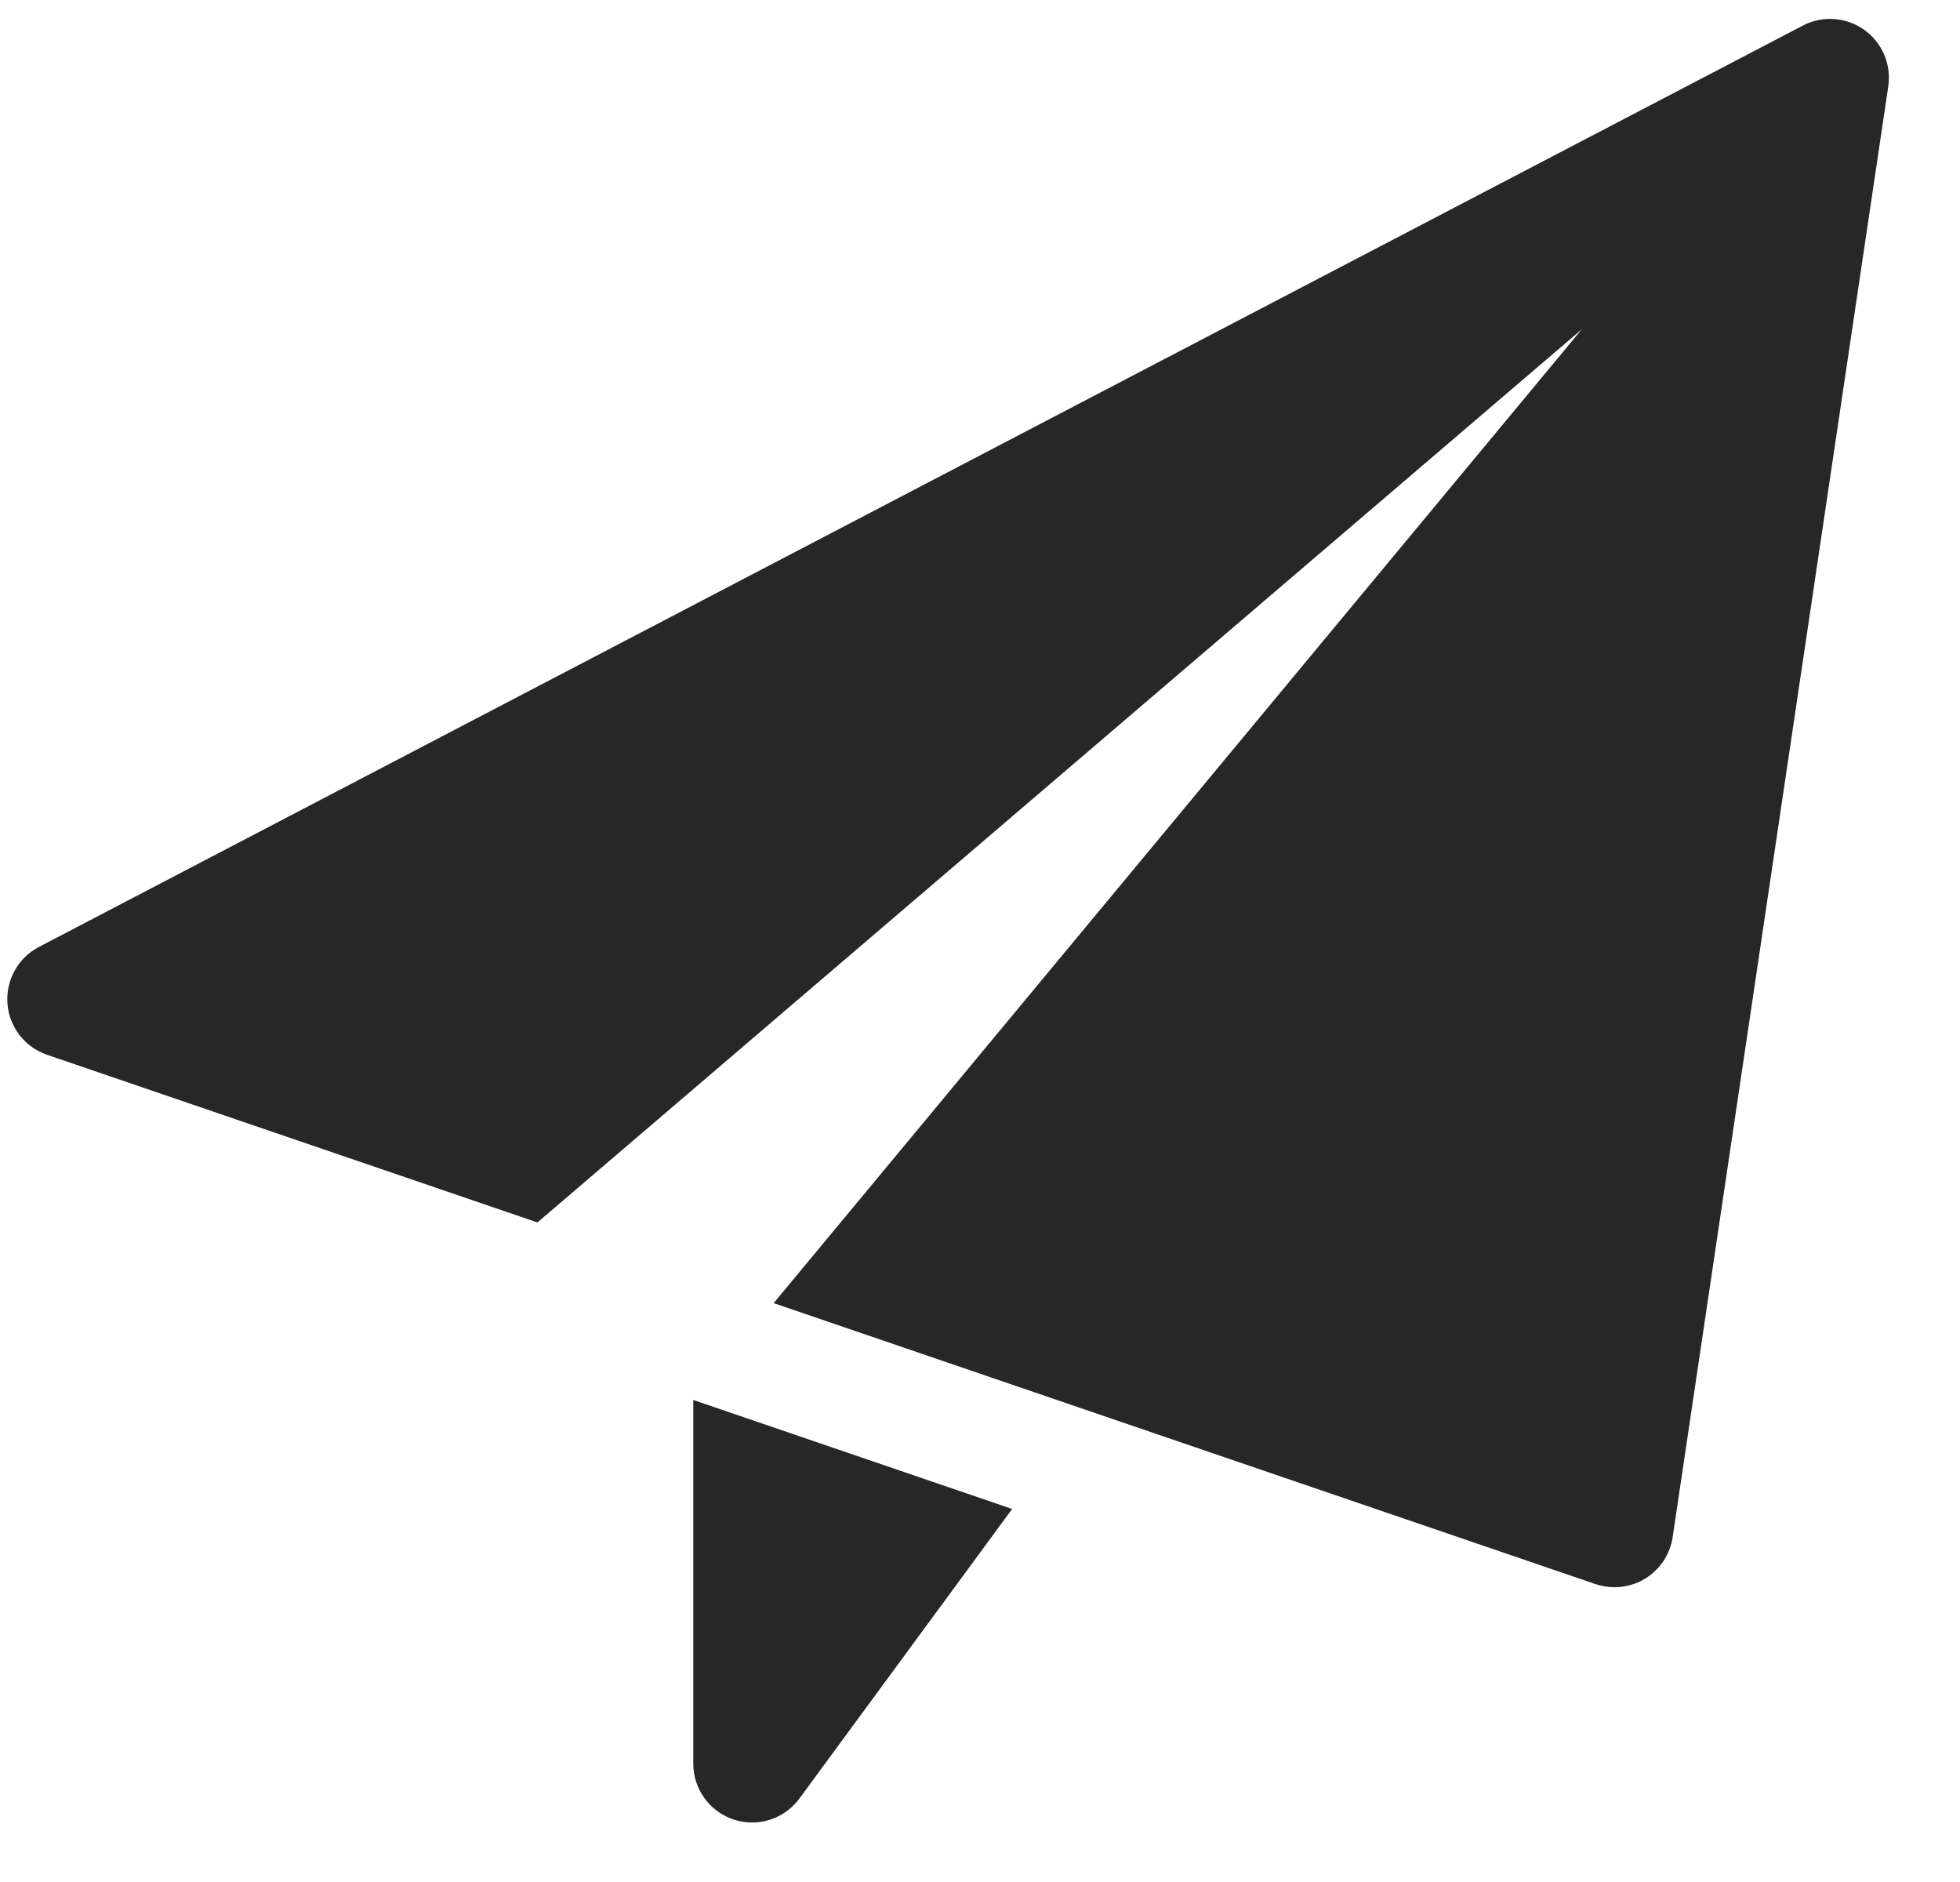
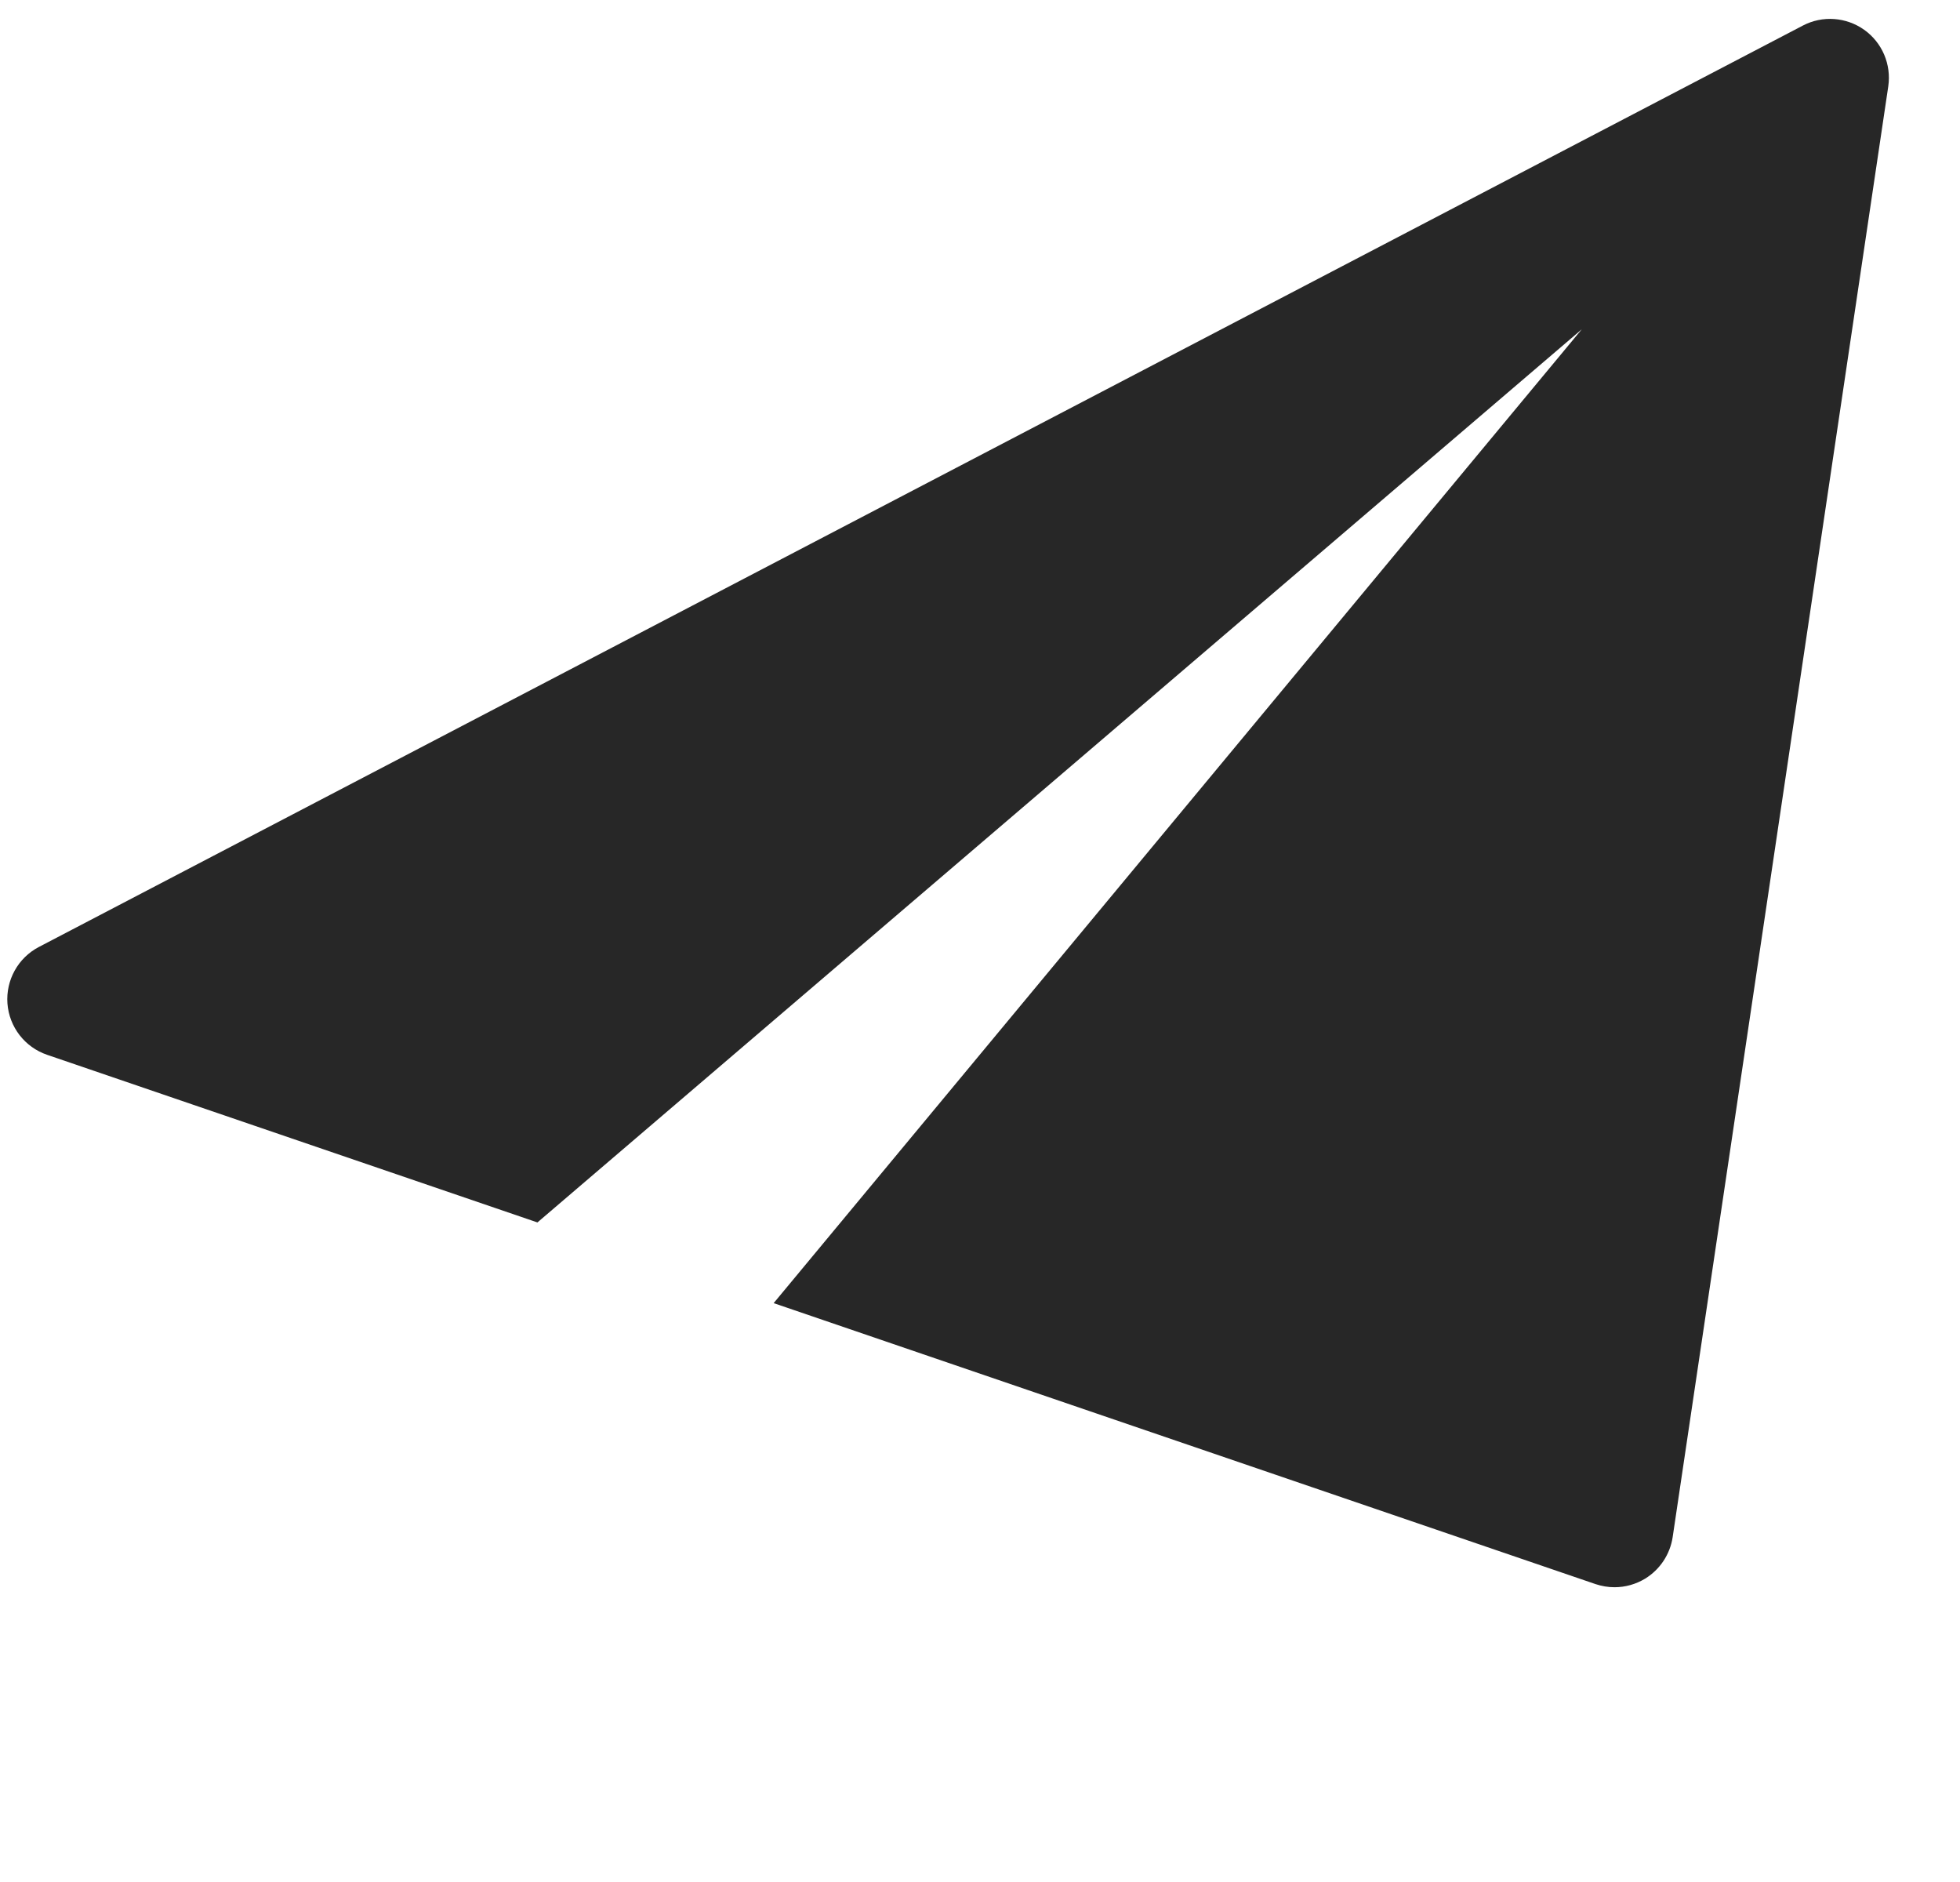
<svg xmlns="http://www.w3.org/2000/svg" width="25" height="24" viewBox="0 0 25 24" fill="none">
-   <path d="M8.843 17.853V22.491C8.843 22.815 9.051 23.102 9.359 23.204C9.436 23.229 9.515 23.241 9.593 23.241C9.827 23.241 10.053 23.131 10.197 22.935L12.91 19.243L8.843 17.853Z" fill="#272727" />
  <path d="M23.778 0.38C23.548 0.217 23.246 0.195 22.996 0.326L0.496 12.076C0.23 12.215 0.073 12.499 0.095 12.798C0.118 13.098 0.317 13.354 0.6 13.451L6.855 15.589L20.176 4.199L9.868 16.618L20.351 20.201C20.429 20.227 20.511 20.241 20.593 20.241C20.729 20.241 20.864 20.204 20.983 20.132C21.173 20.016 21.302 19.821 21.335 19.602L24.085 1.102C24.126 0.822 24.008 0.544 23.778 0.38Z" fill="#272727" />
</svg>